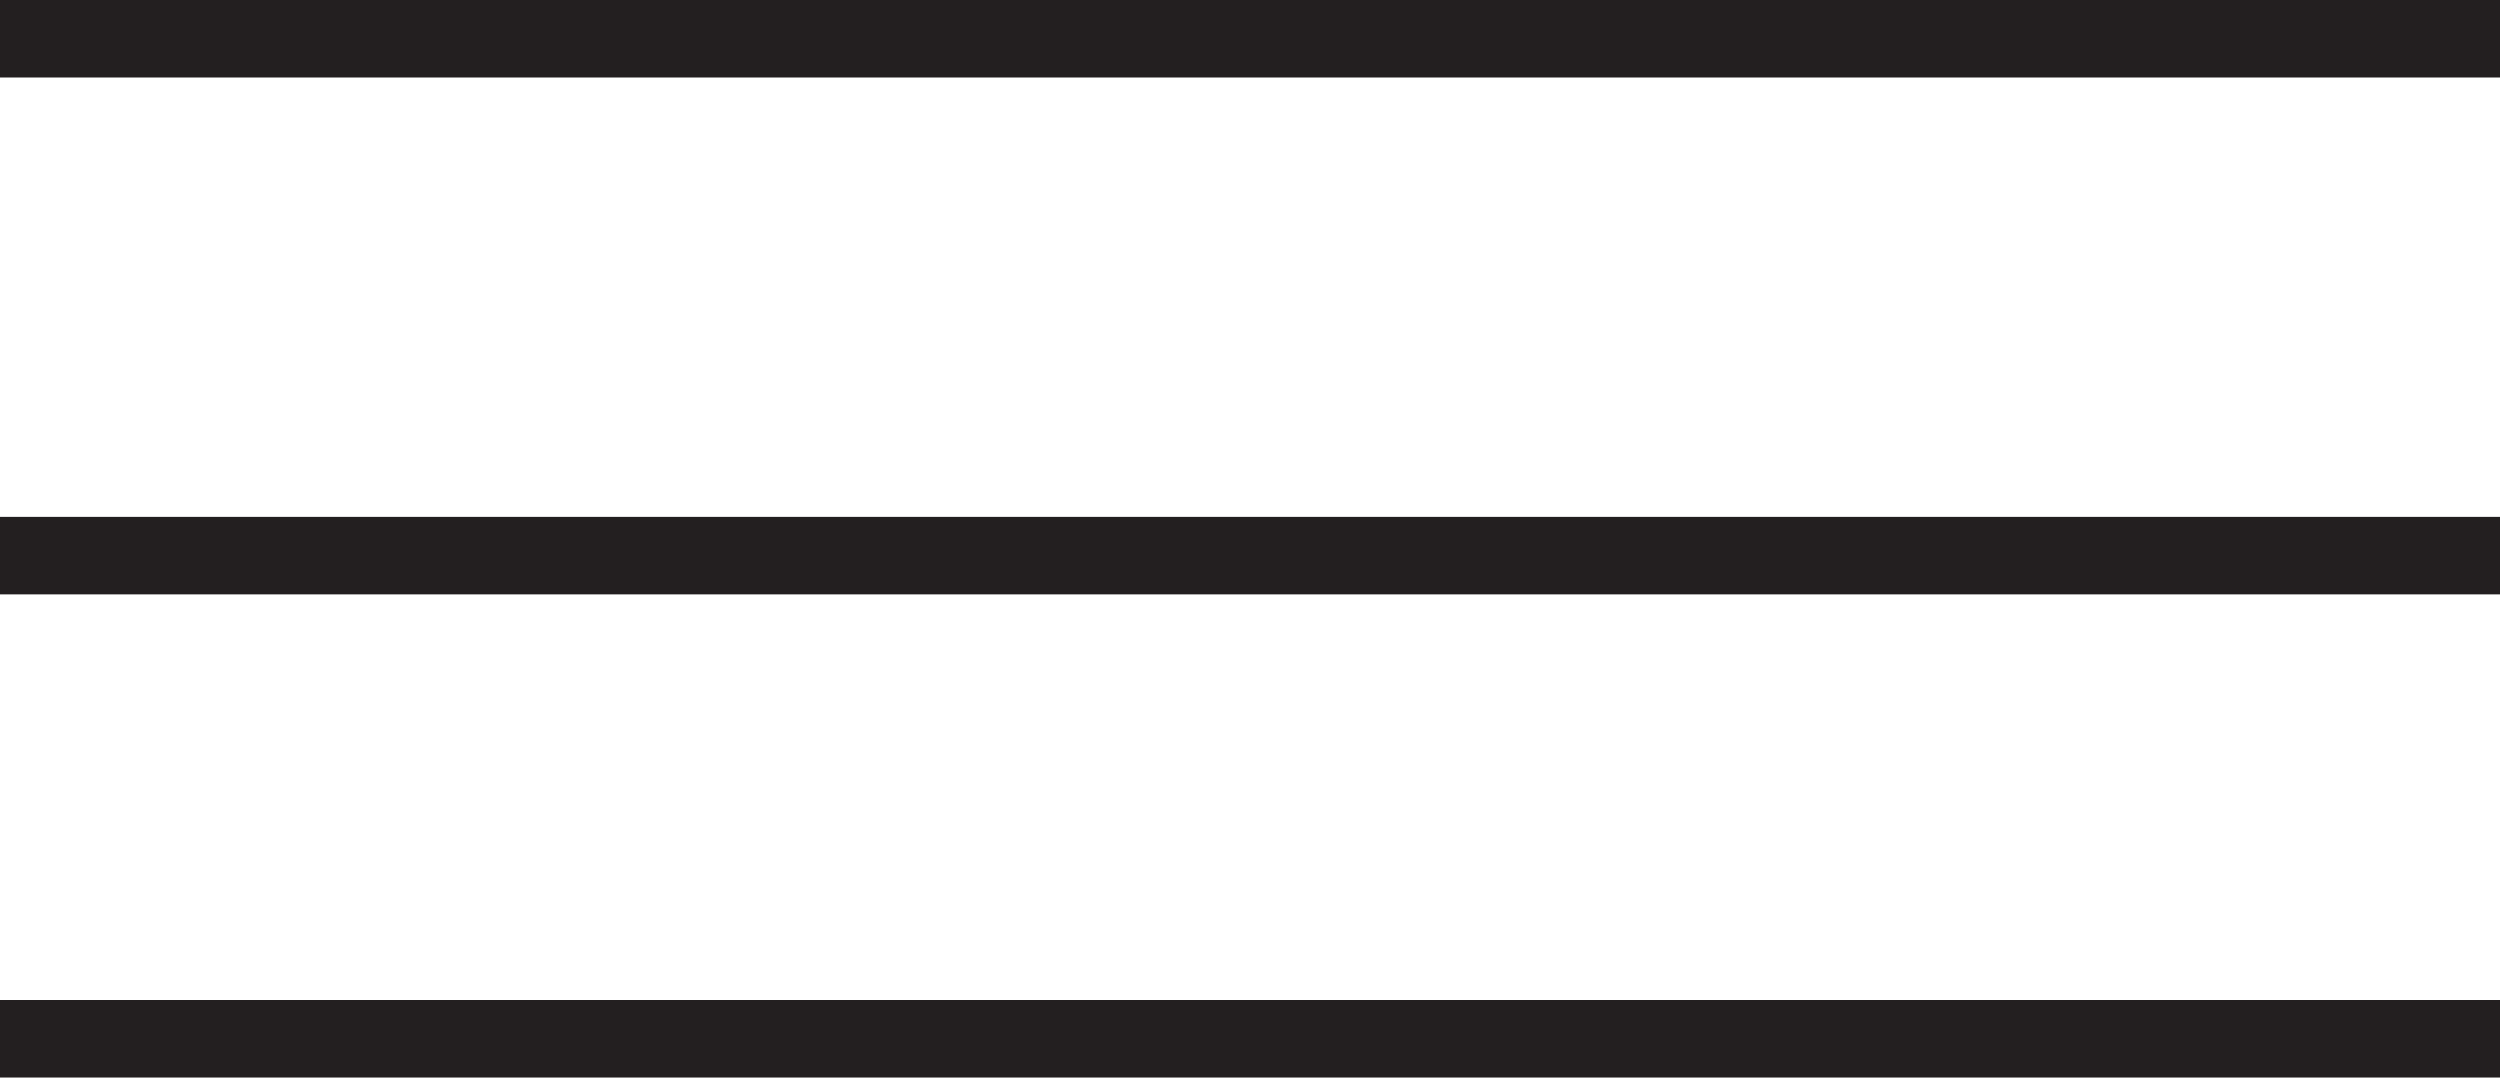
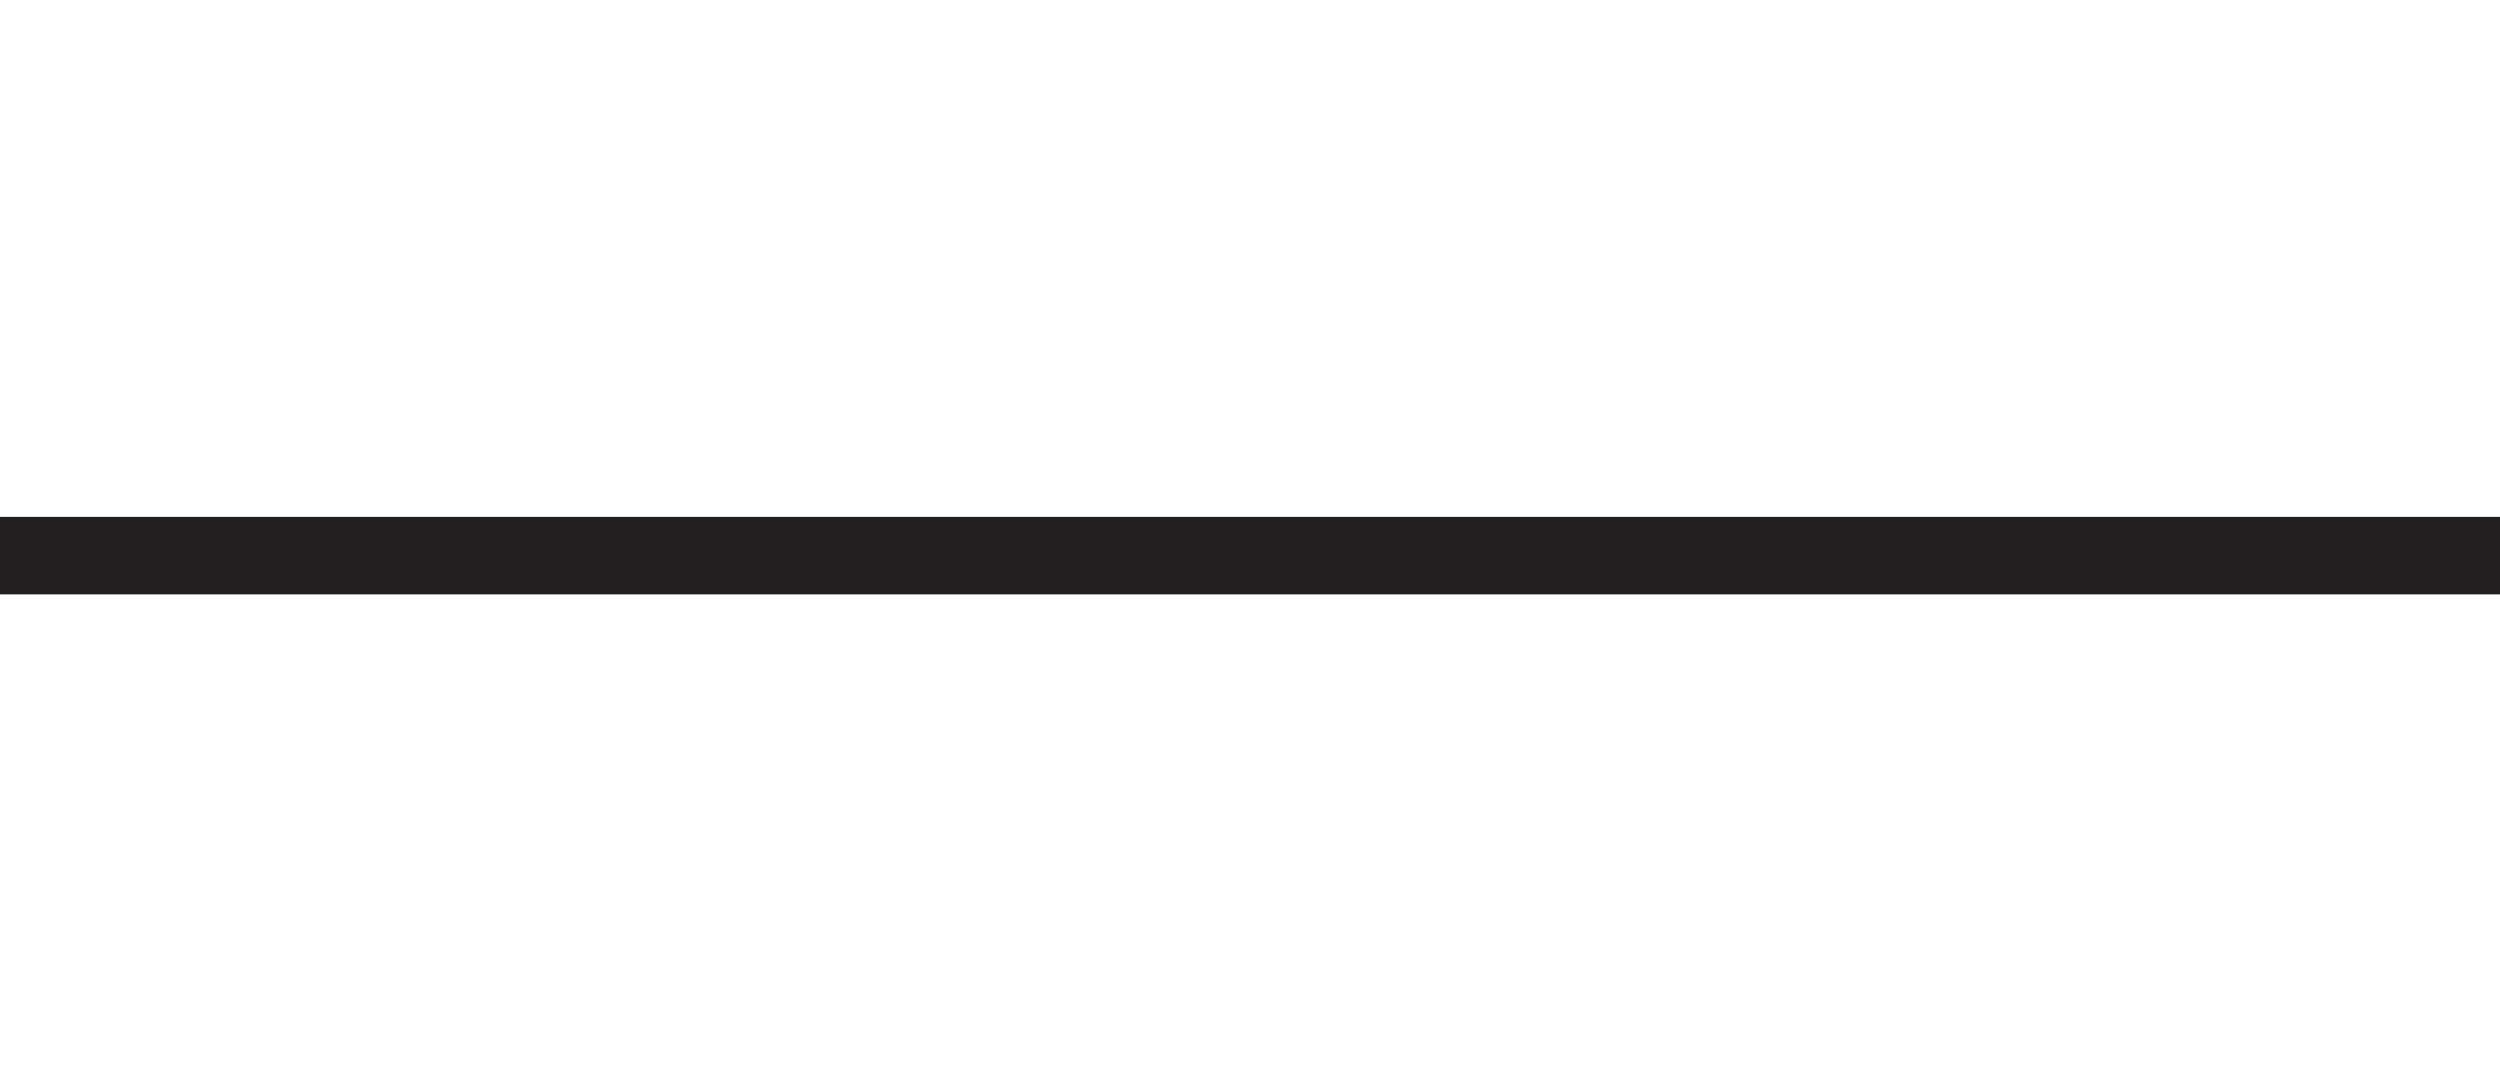
<svg xmlns="http://www.w3.org/2000/svg" id="Layer_1" data-name="Layer 1" viewBox="0 0 40 17.24">
  <defs>
    <style>      .cls-1 {        fill: #231f20;      }    </style>
  </defs>
-   <rect class="cls-1" width="40" height="1.24" />
  <rect class="cls-1" y="8.27" width="40" height="1.24" />
-   <rect class="cls-1" y="16" width="40" height="1.24" />
</svg>